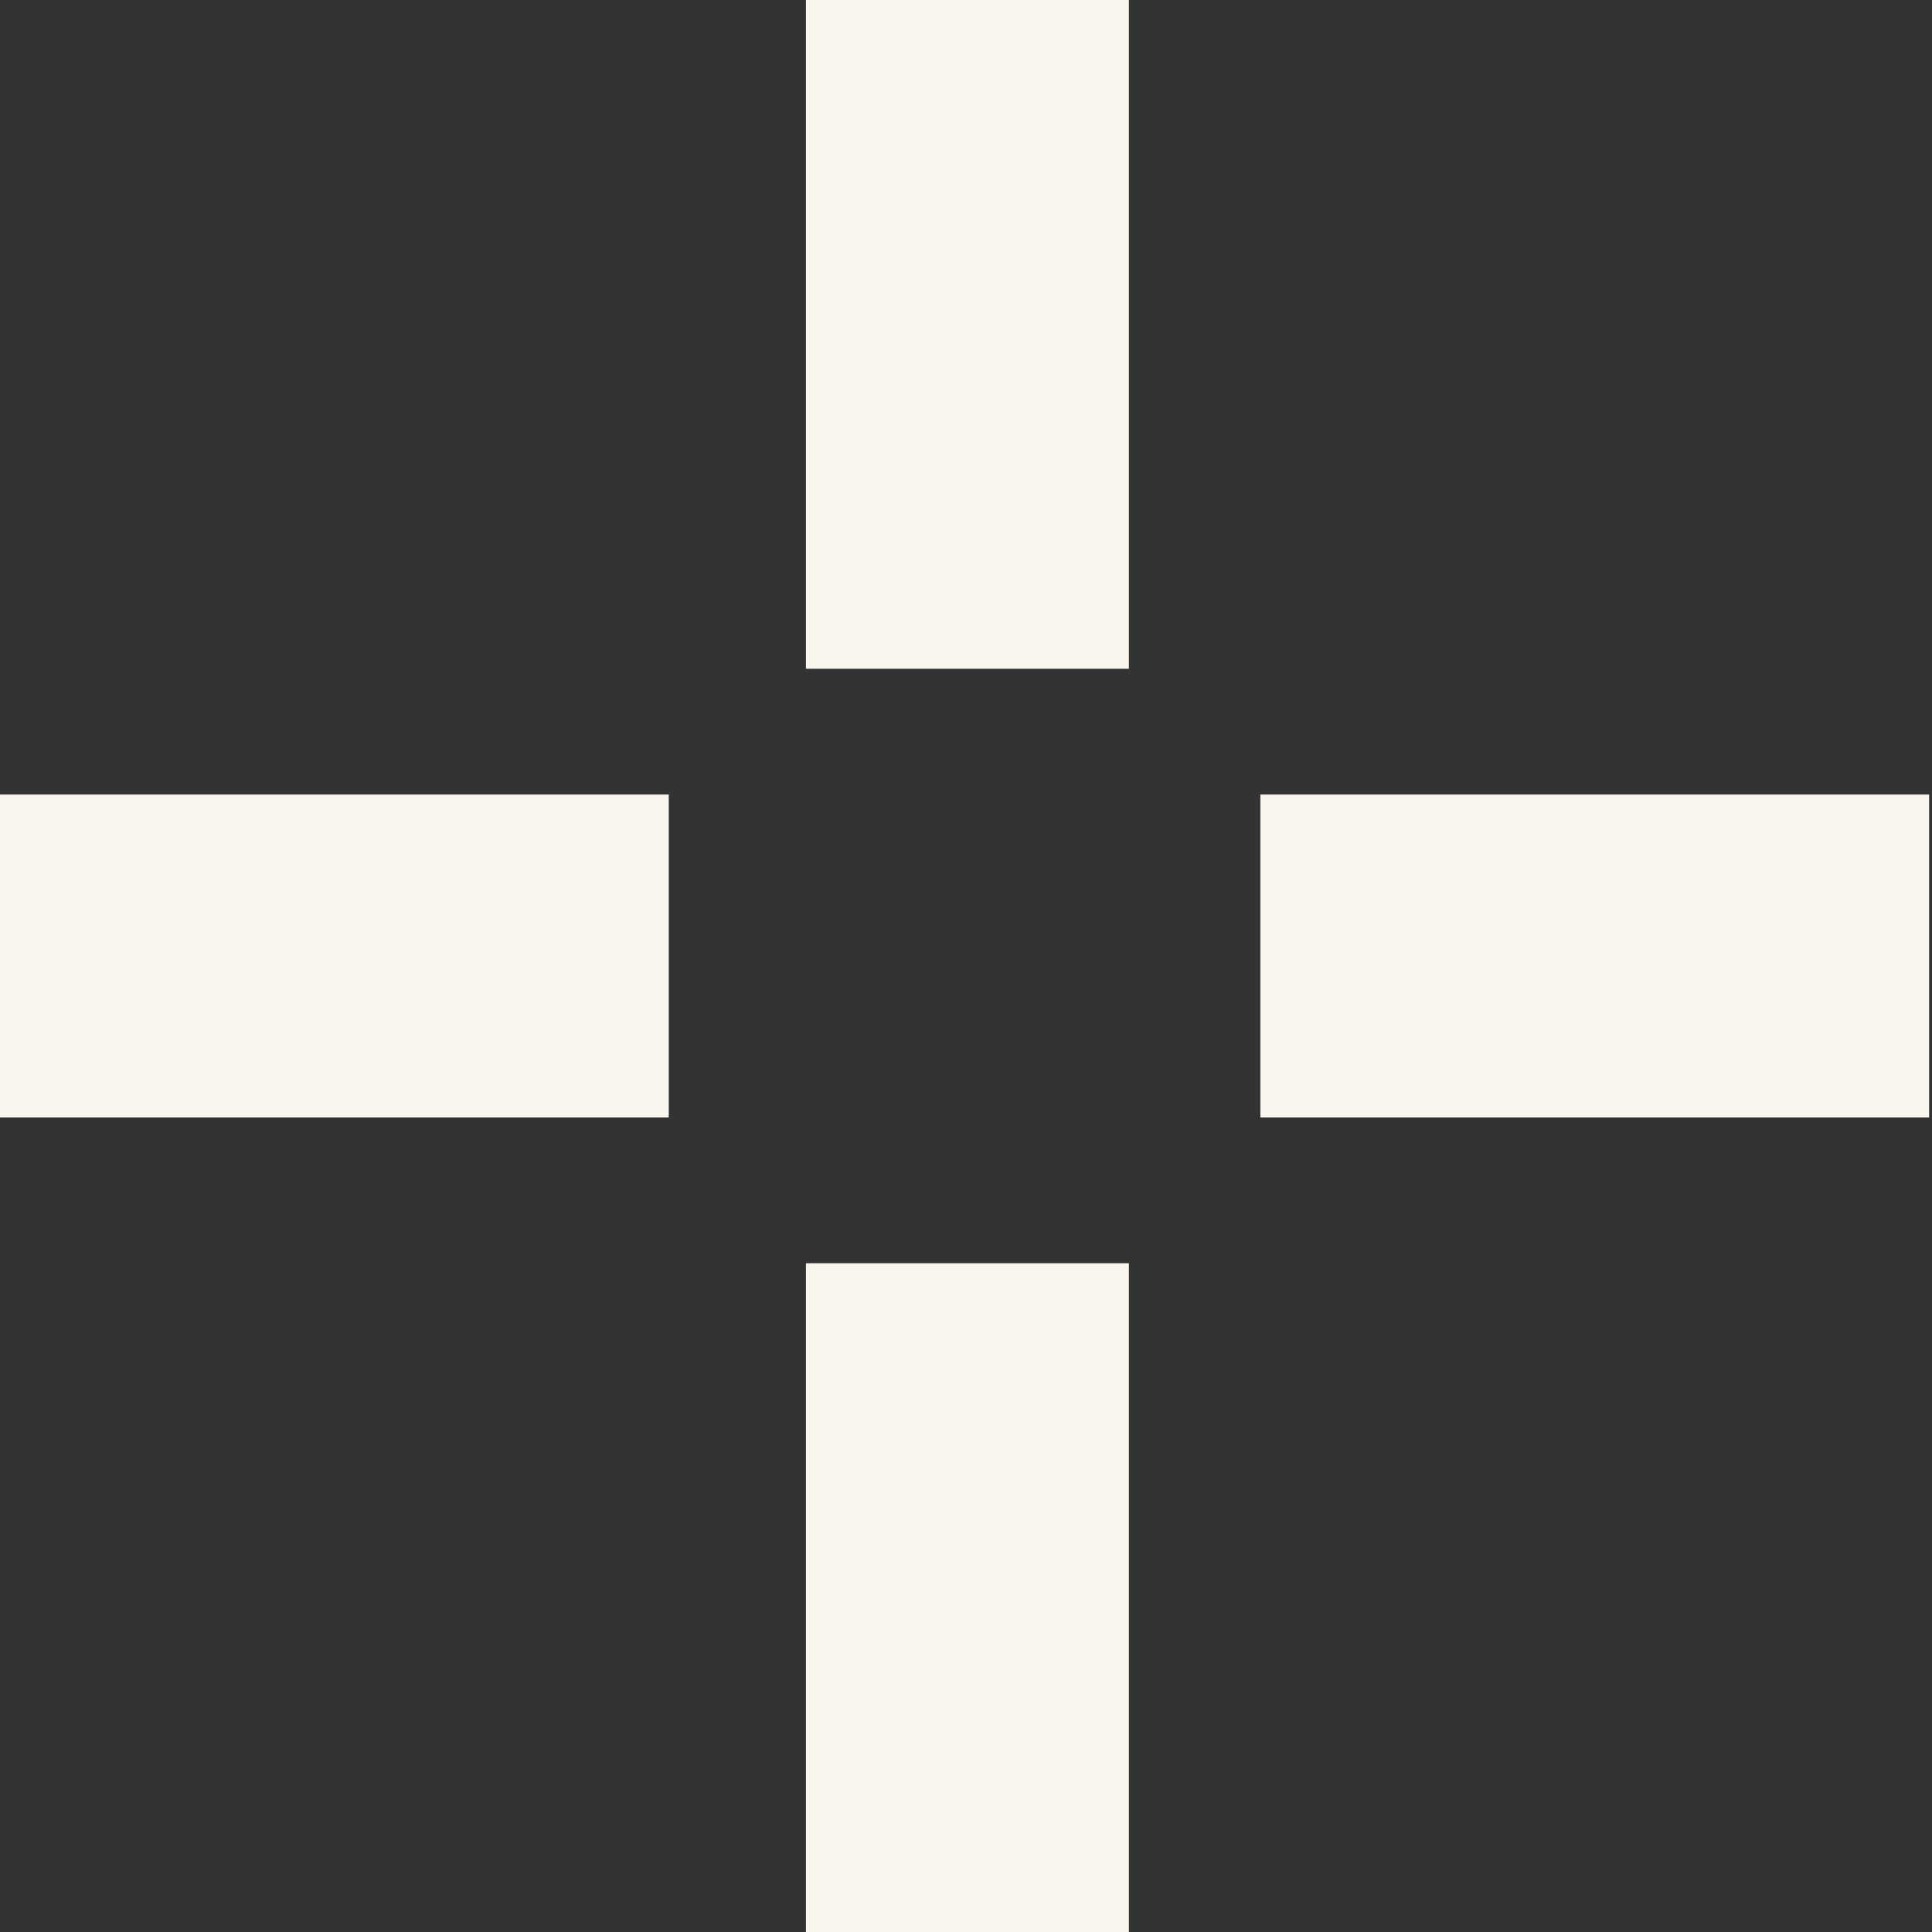
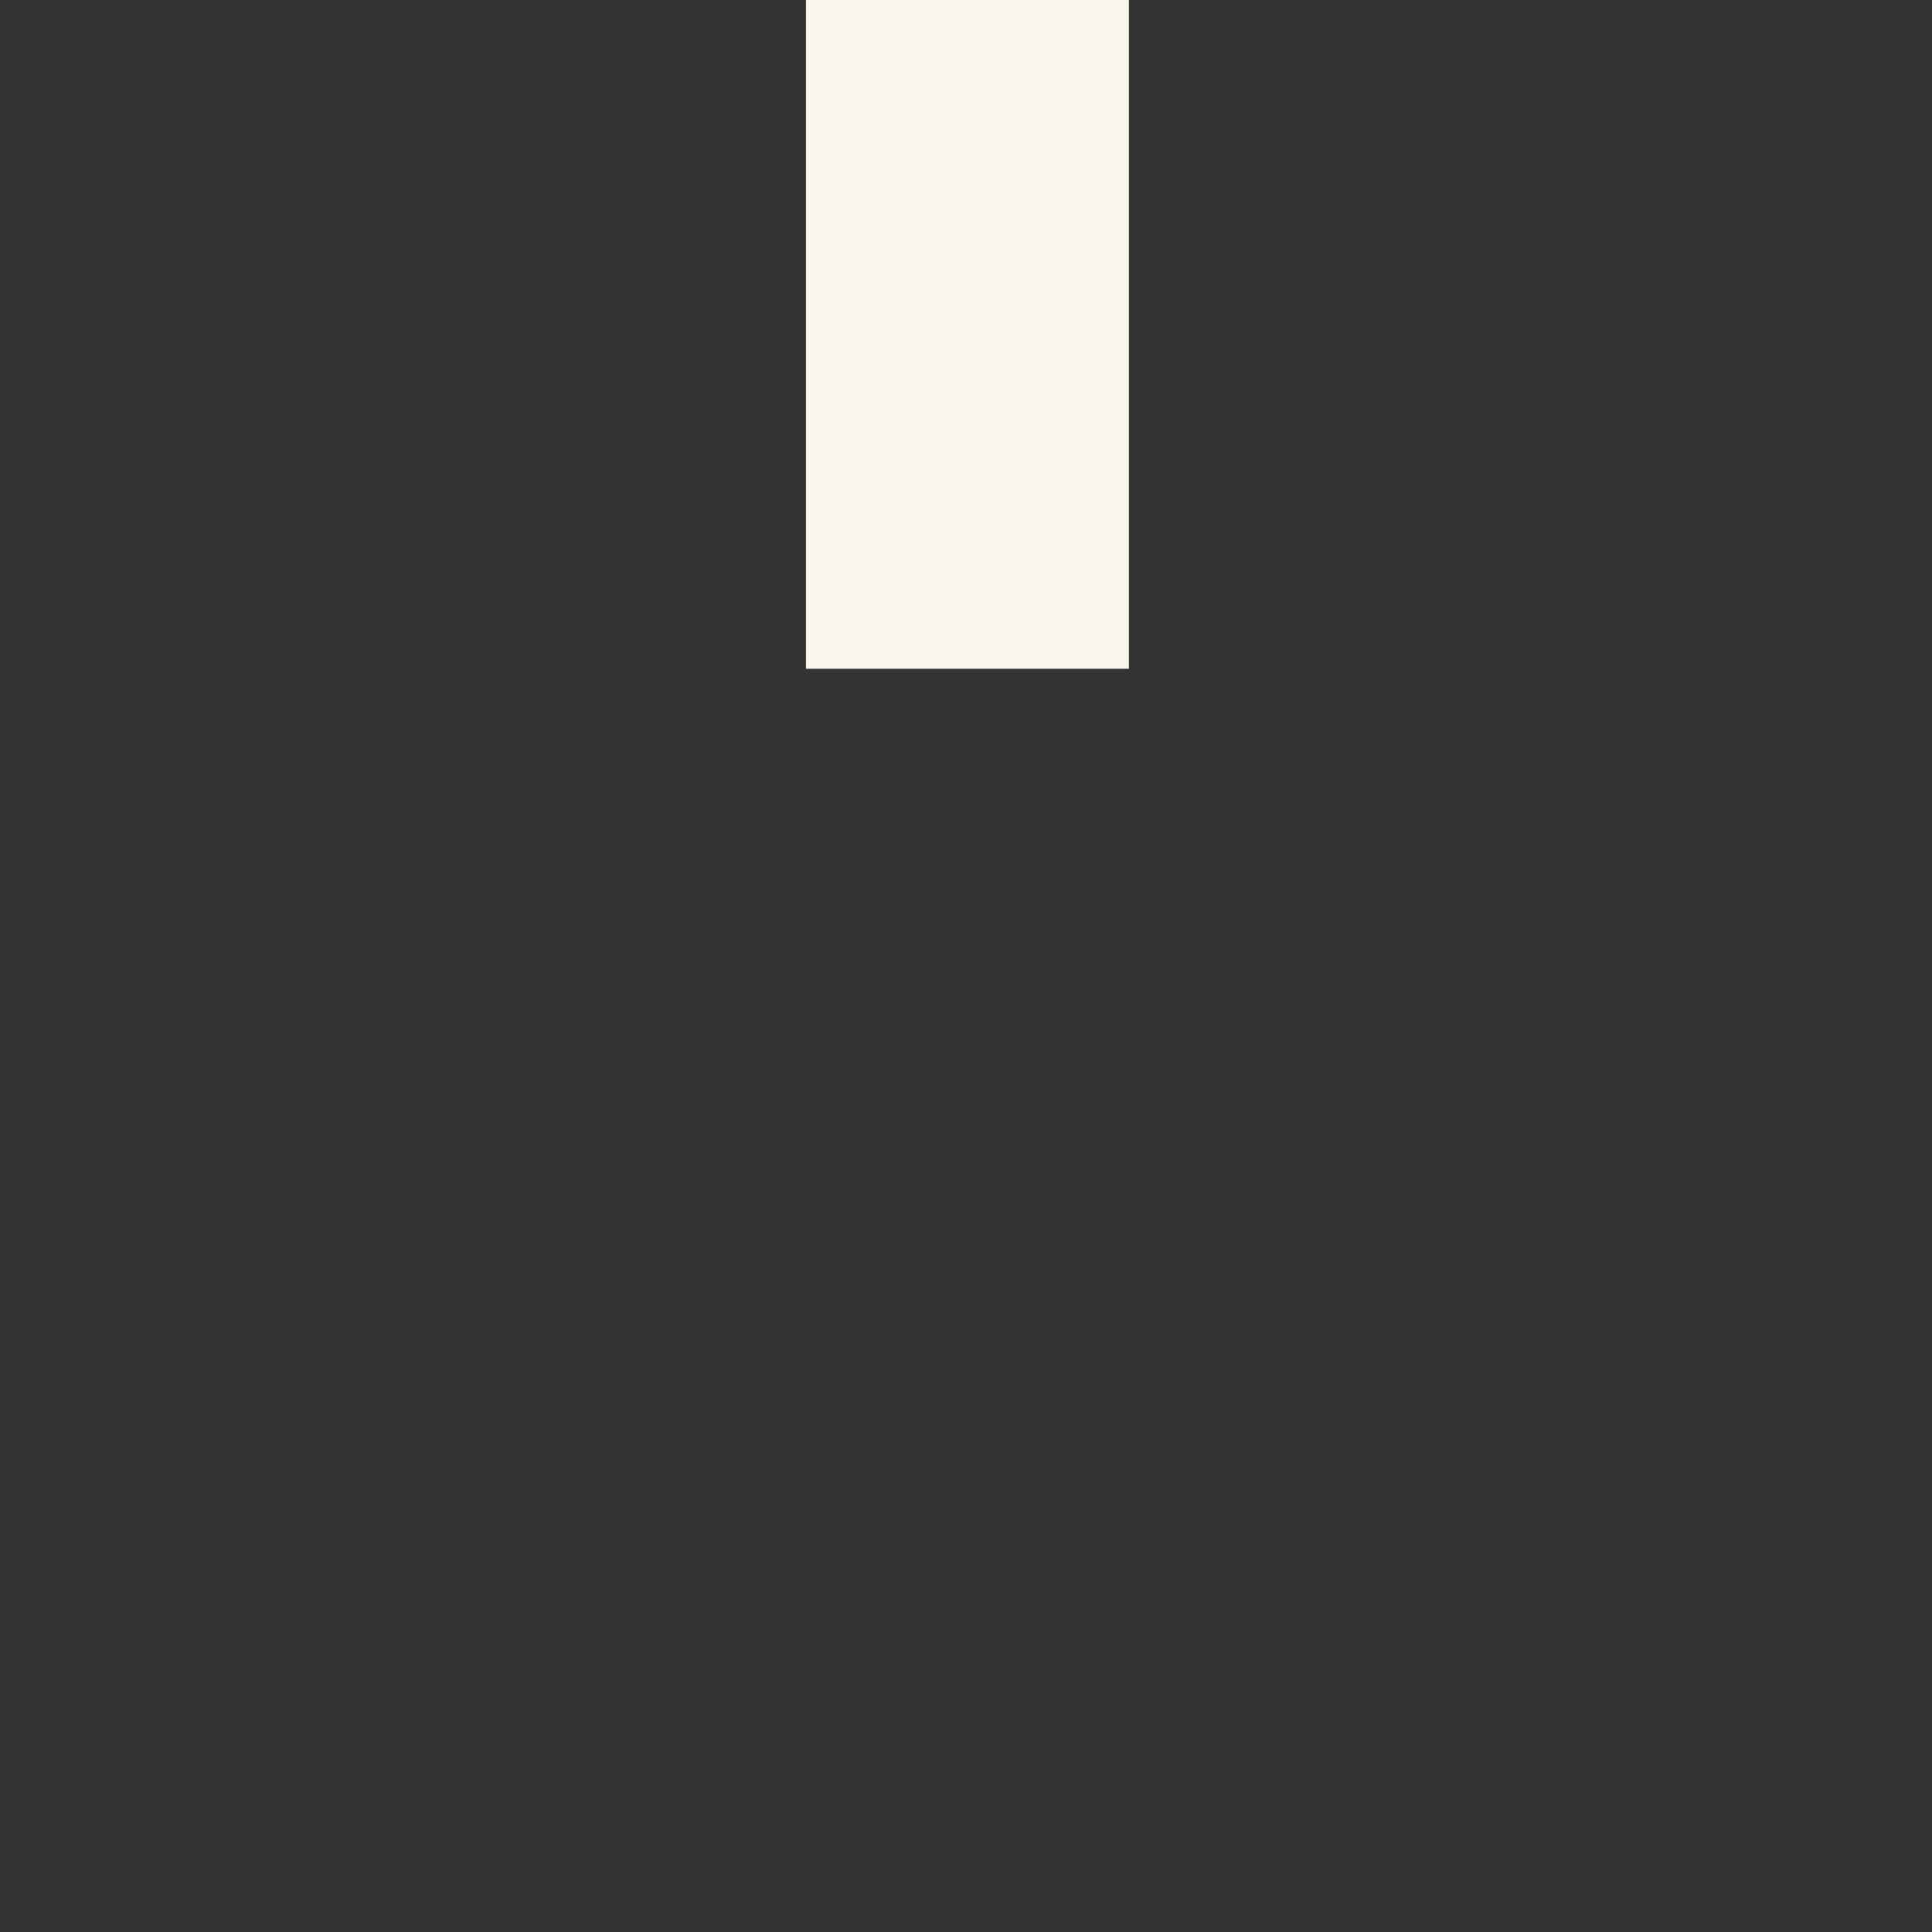
<svg xmlns="http://www.w3.org/2000/svg" version="1.1" id="Calque_1" x="0px" y="0px" viewBox="0 0 67.6 67.6" style="enable-background:new 0 0 67.6 67.6;" xml:space="preserve">
  <rect x="0" y="0" width="67.6" height="67.6" fill="#333333" stroke="none" />
  <style type="text/css">
	.st0{fill:#FAF6ED;}
</style>
  <g id="Groupe_843">
    <rect id="Rectangle_2898" x="28.2" class="st0" width="11.3" height="23.4" />
-     <rect id="Rectangle_2899" x="28.2" y="44.2" class="st0" width="11.3" height="23.4" />
-     <rect id="Rectangle_2900" y="27.8" class="st0" width="23.4" height="11.3" />
-     <rect id="Rectangle_2901" x="44.1" y="27.8" class="st0" width="23.4" height="11.3" />
  </g>
</svg>